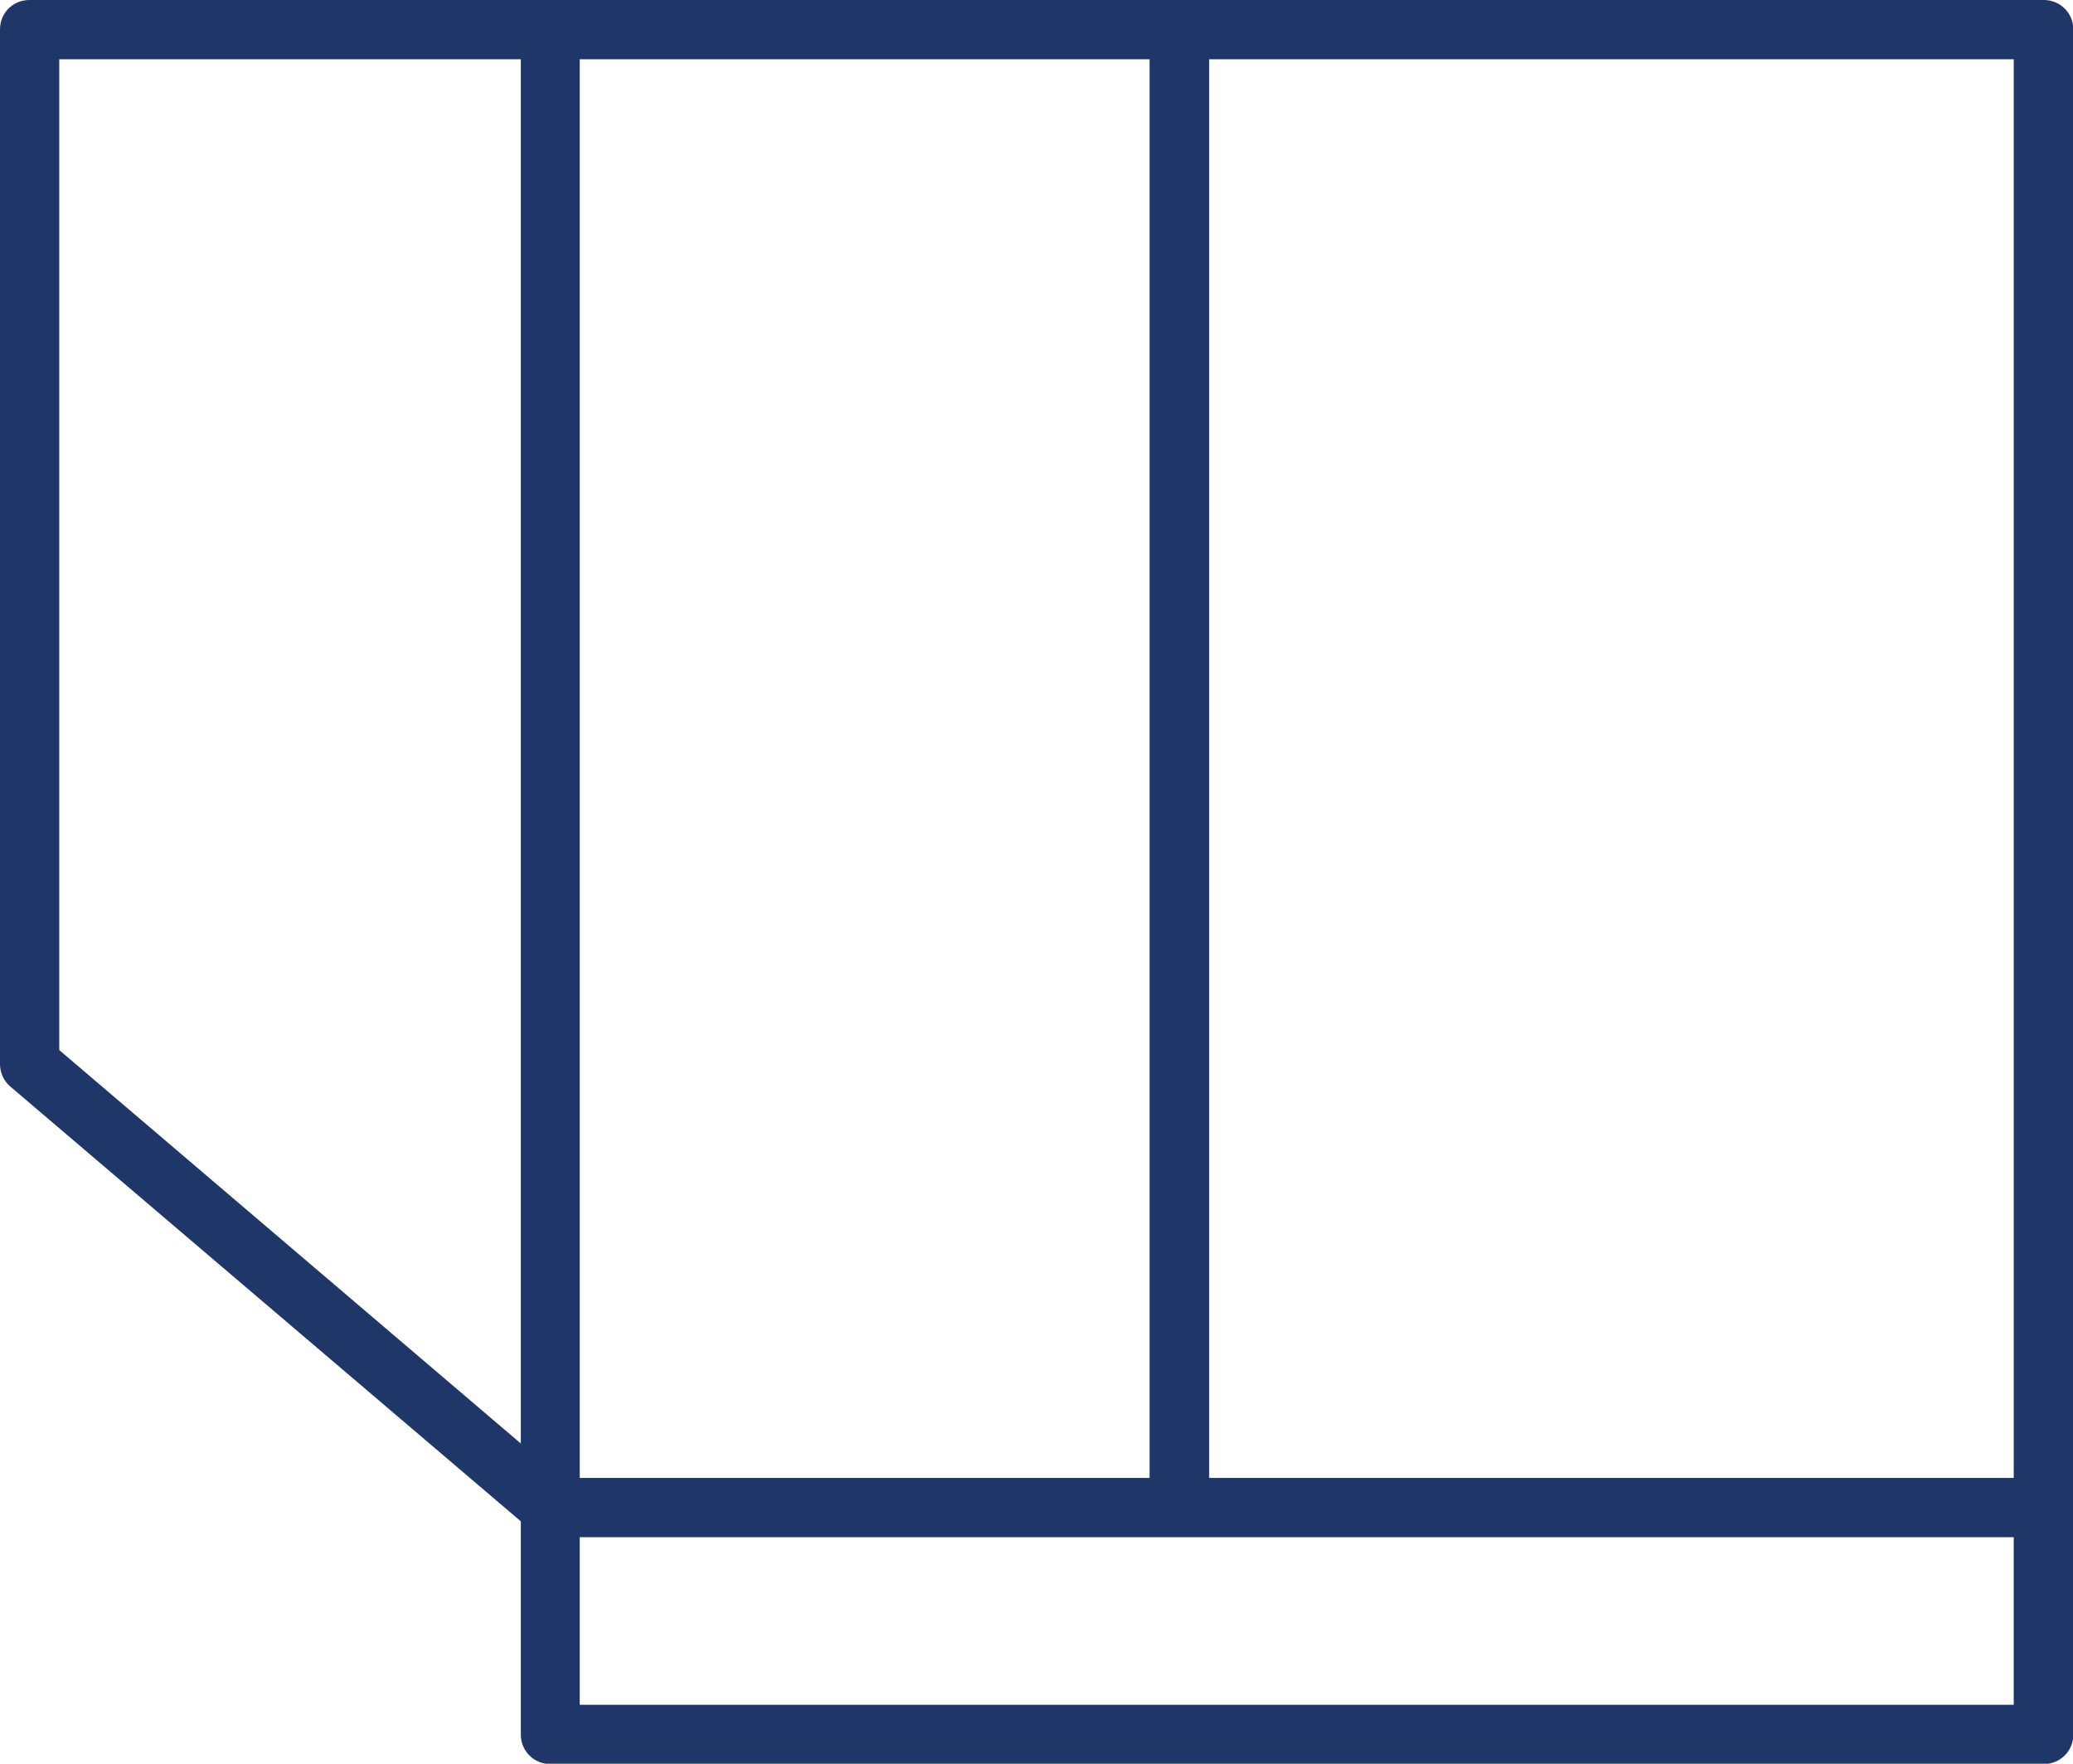
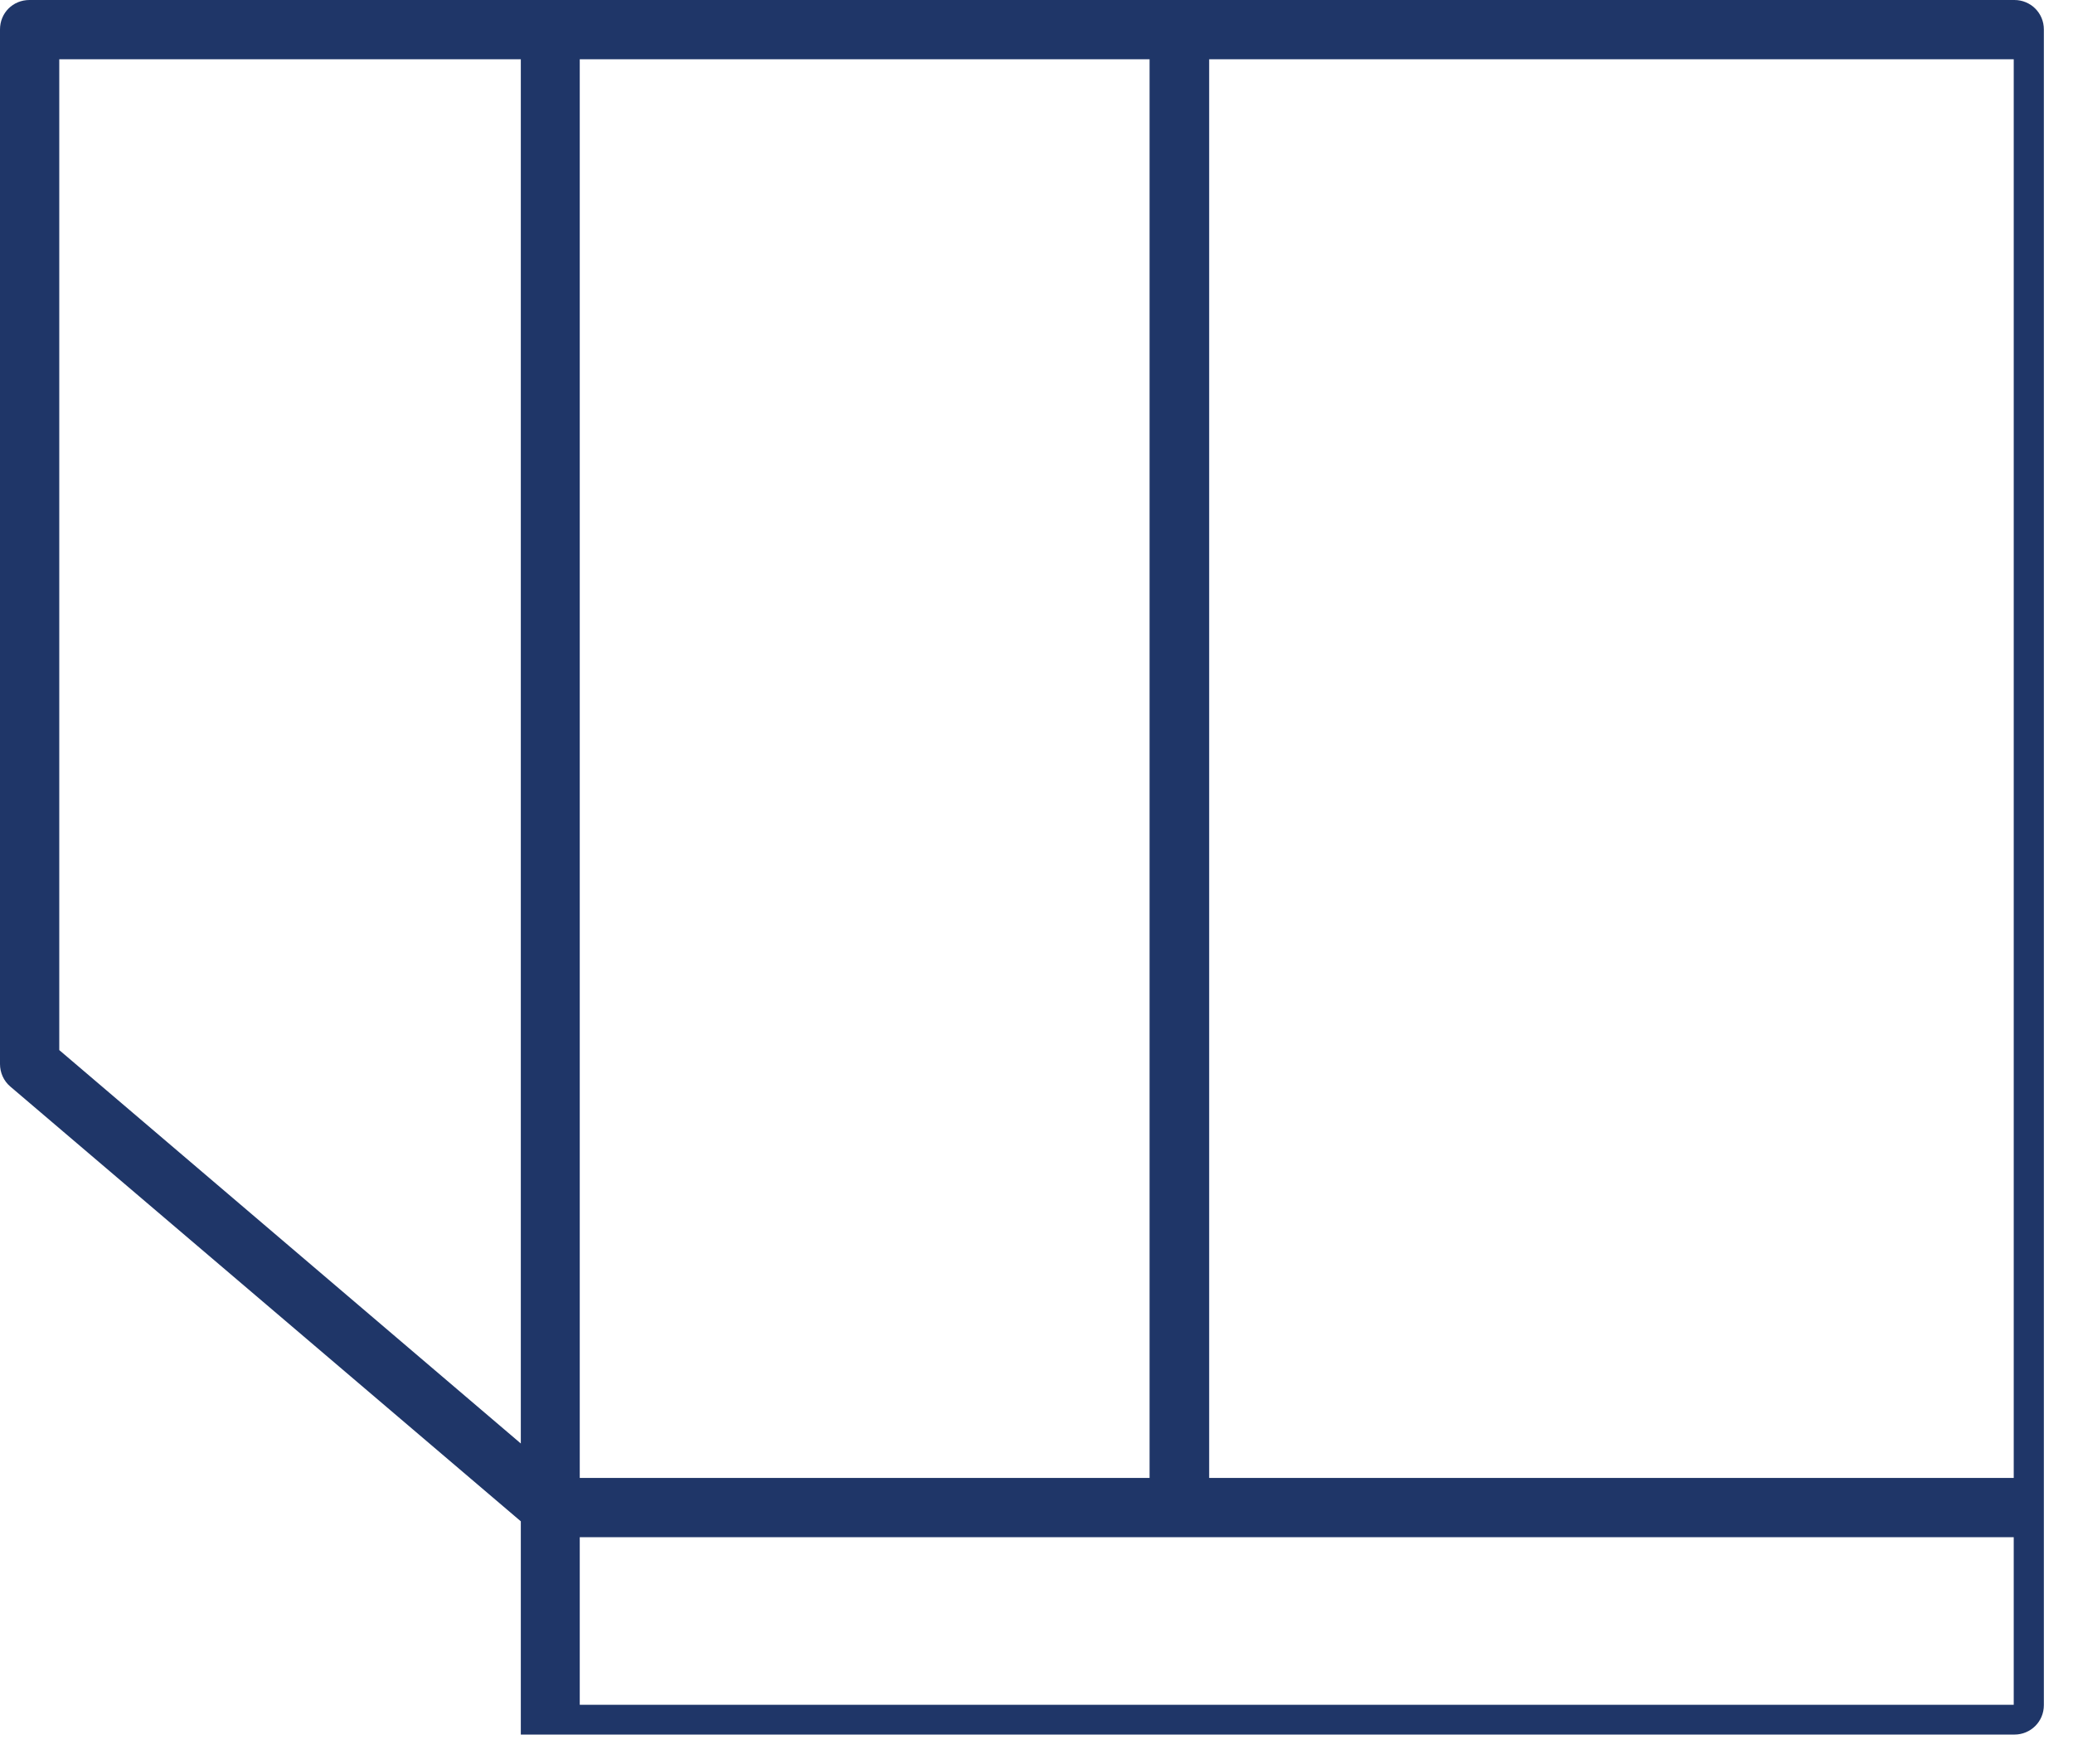
<svg xmlns="http://www.w3.org/2000/svg" id="Layer_2" data-name="Layer 2" viewBox="0 0 62.61 53.26">
  <defs>
    <style>
      .cls-1 {
        fill: #1f3668;
        stroke-width: 0px;
      }
    </style>
  </defs>
  <g id="Layer_1-2" data-name="Layer 1">
-     <path class="cls-1" d="m61.72,0H.89c-.5,0-.89.39-.89.89v31.24c0,.26.11.51.31.68l15.42,13.13v6.44c0,.5.4.89.89.89h45.11c.49,0,.89-.39.89-.89V.89c0-.5-.4-.89-.89-.89ZM17.51,1.79h17.21v42.84h-17.21V1.79ZM1.79,31.71V1.79h13.94v41.8L1.79,31.71Zm59.03,19.77H17.51v-5.06h43.31v5.06Zm0-6.85h-24.3V1.79h24.3v42.84Z" />
+     <path class="cls-1" d="m61.72,0H.89c-.5,0-.89.39-.89.89v31.24c0,.26.11.51.31.68l15.42,13.13v6.44h45.11c.49,0,.89-.39.89-.89V.89c0-.5-.4-.89-.89-.89ZM17.51,1.79h17.21v42.84h-17.21V1.79ZM1.79,31.71V1.79h13.94v41.8L1.79,31.71Zm59.03,19.77H17.51v-5.06h43.31v5.06Zm0-6.85h-24.3V1.79h24.3v42.84Z" />
  </g>
</svg>